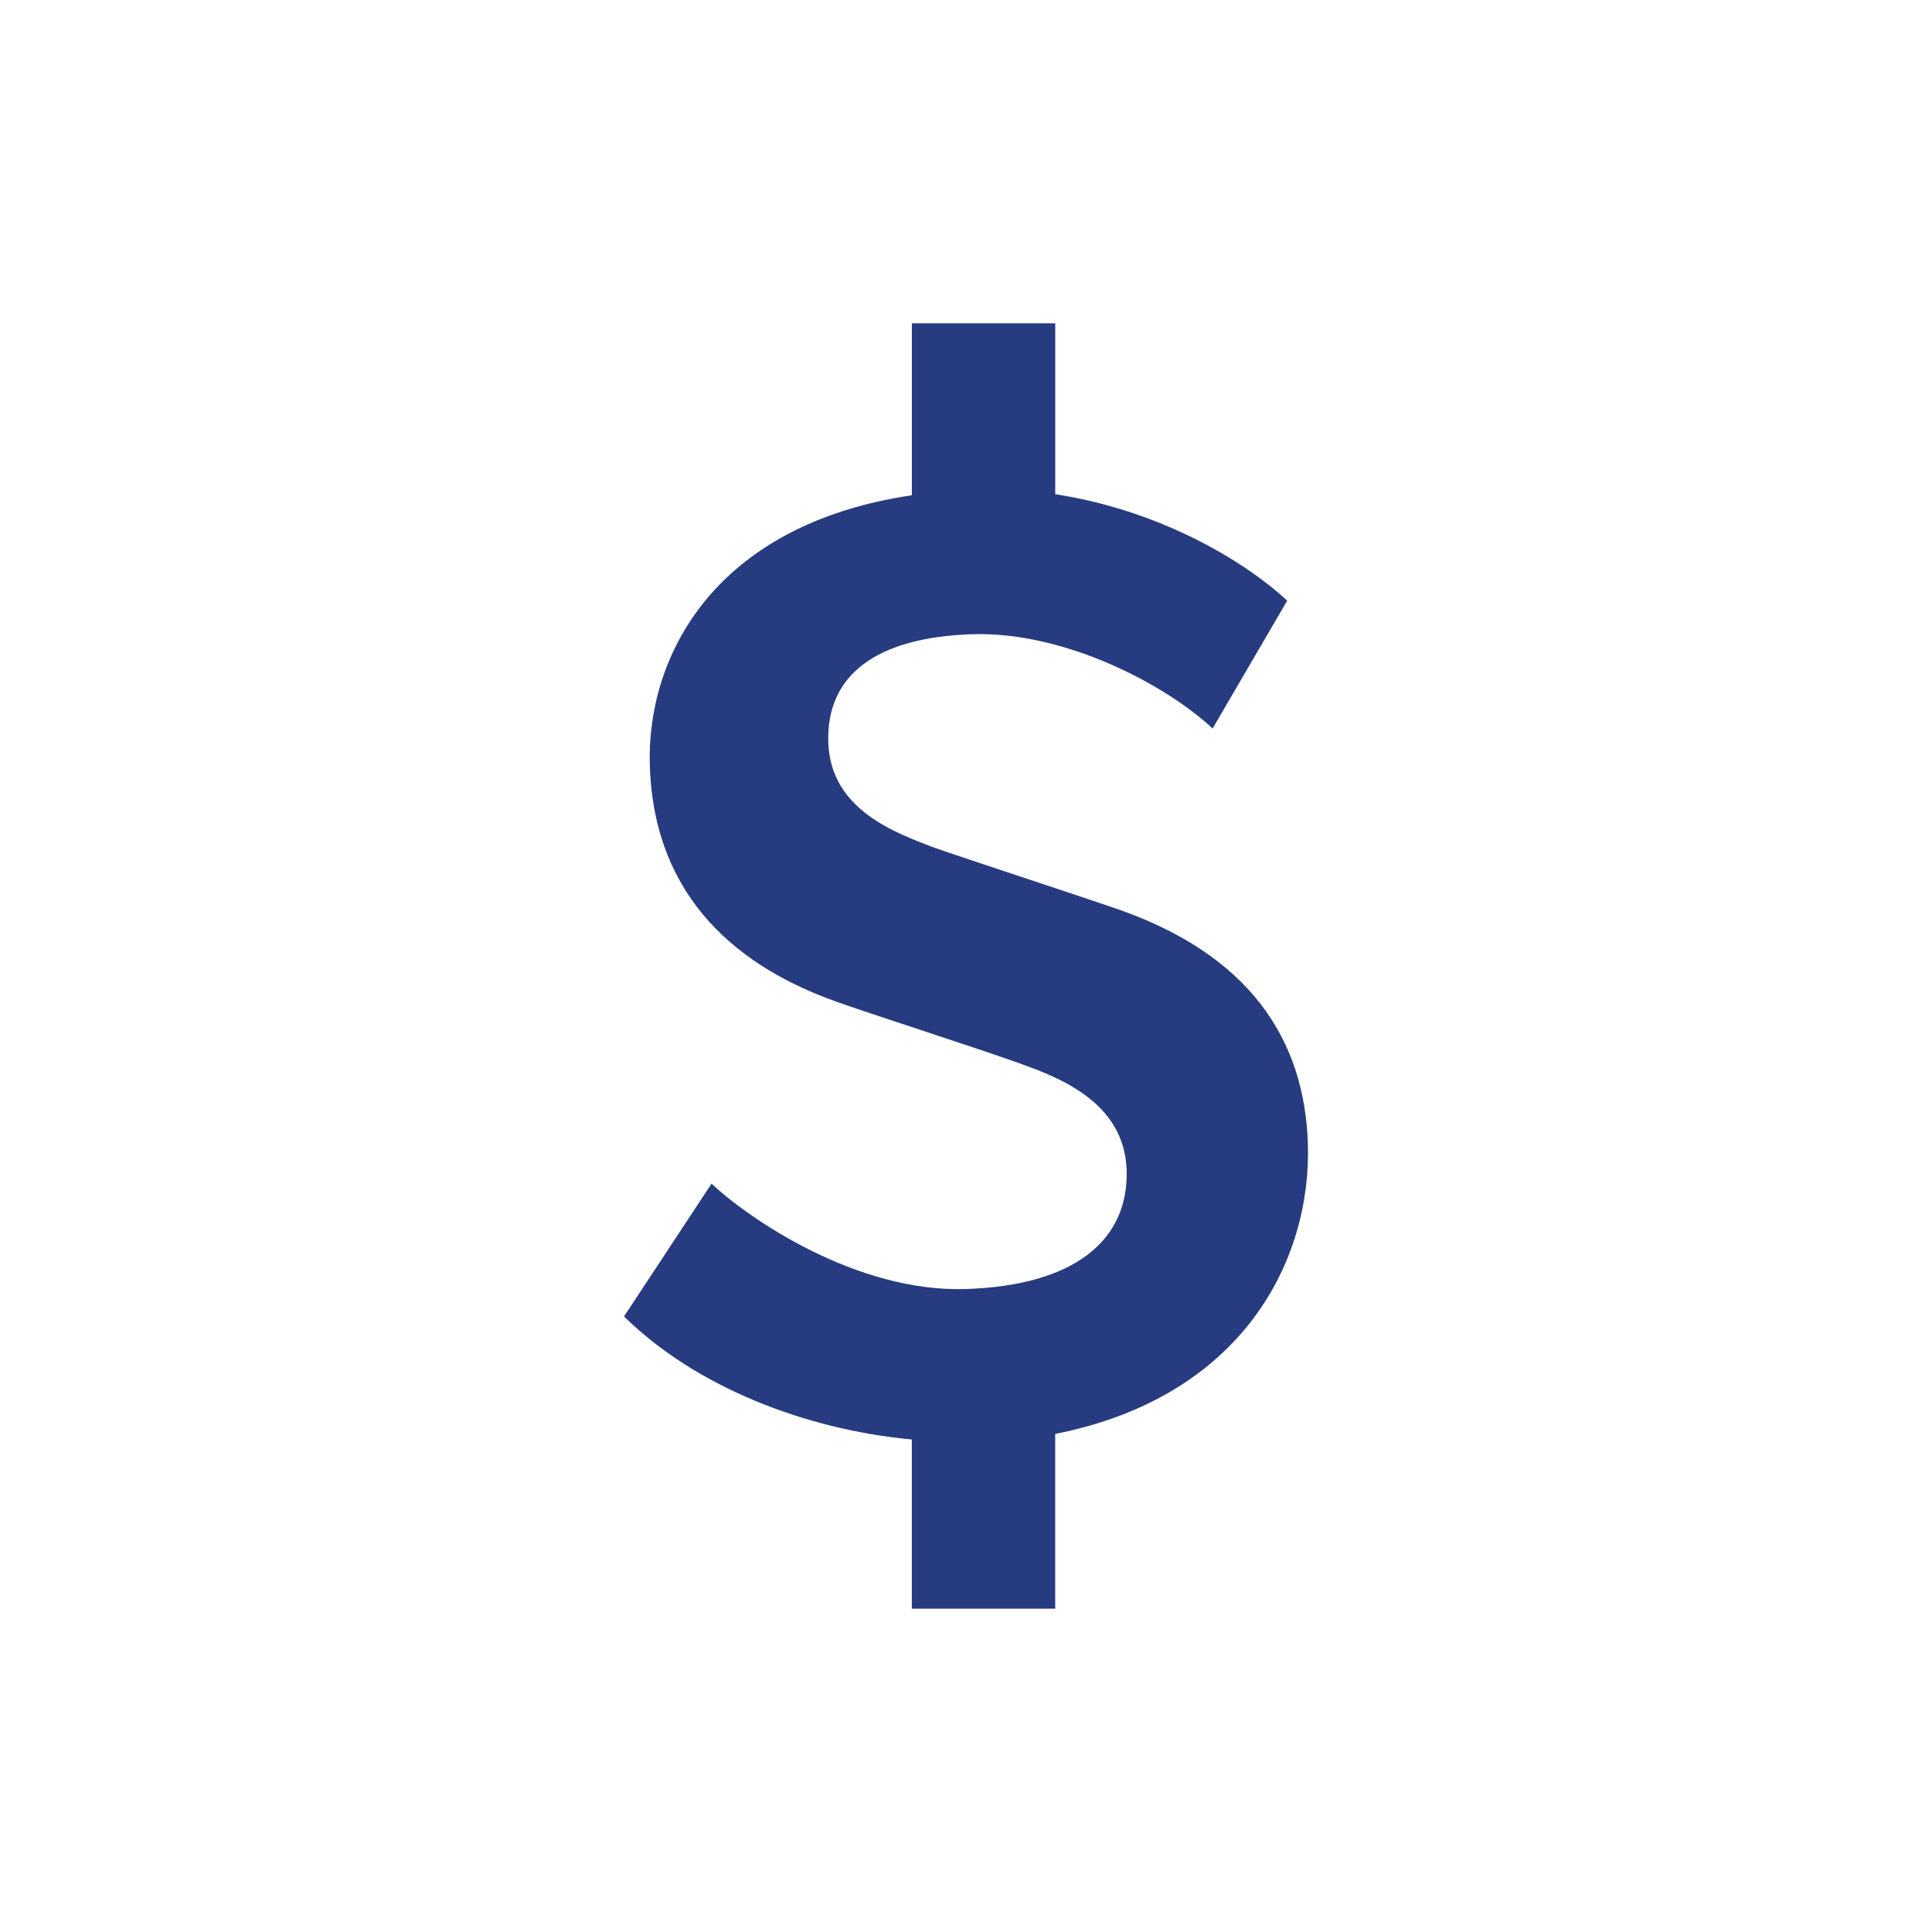
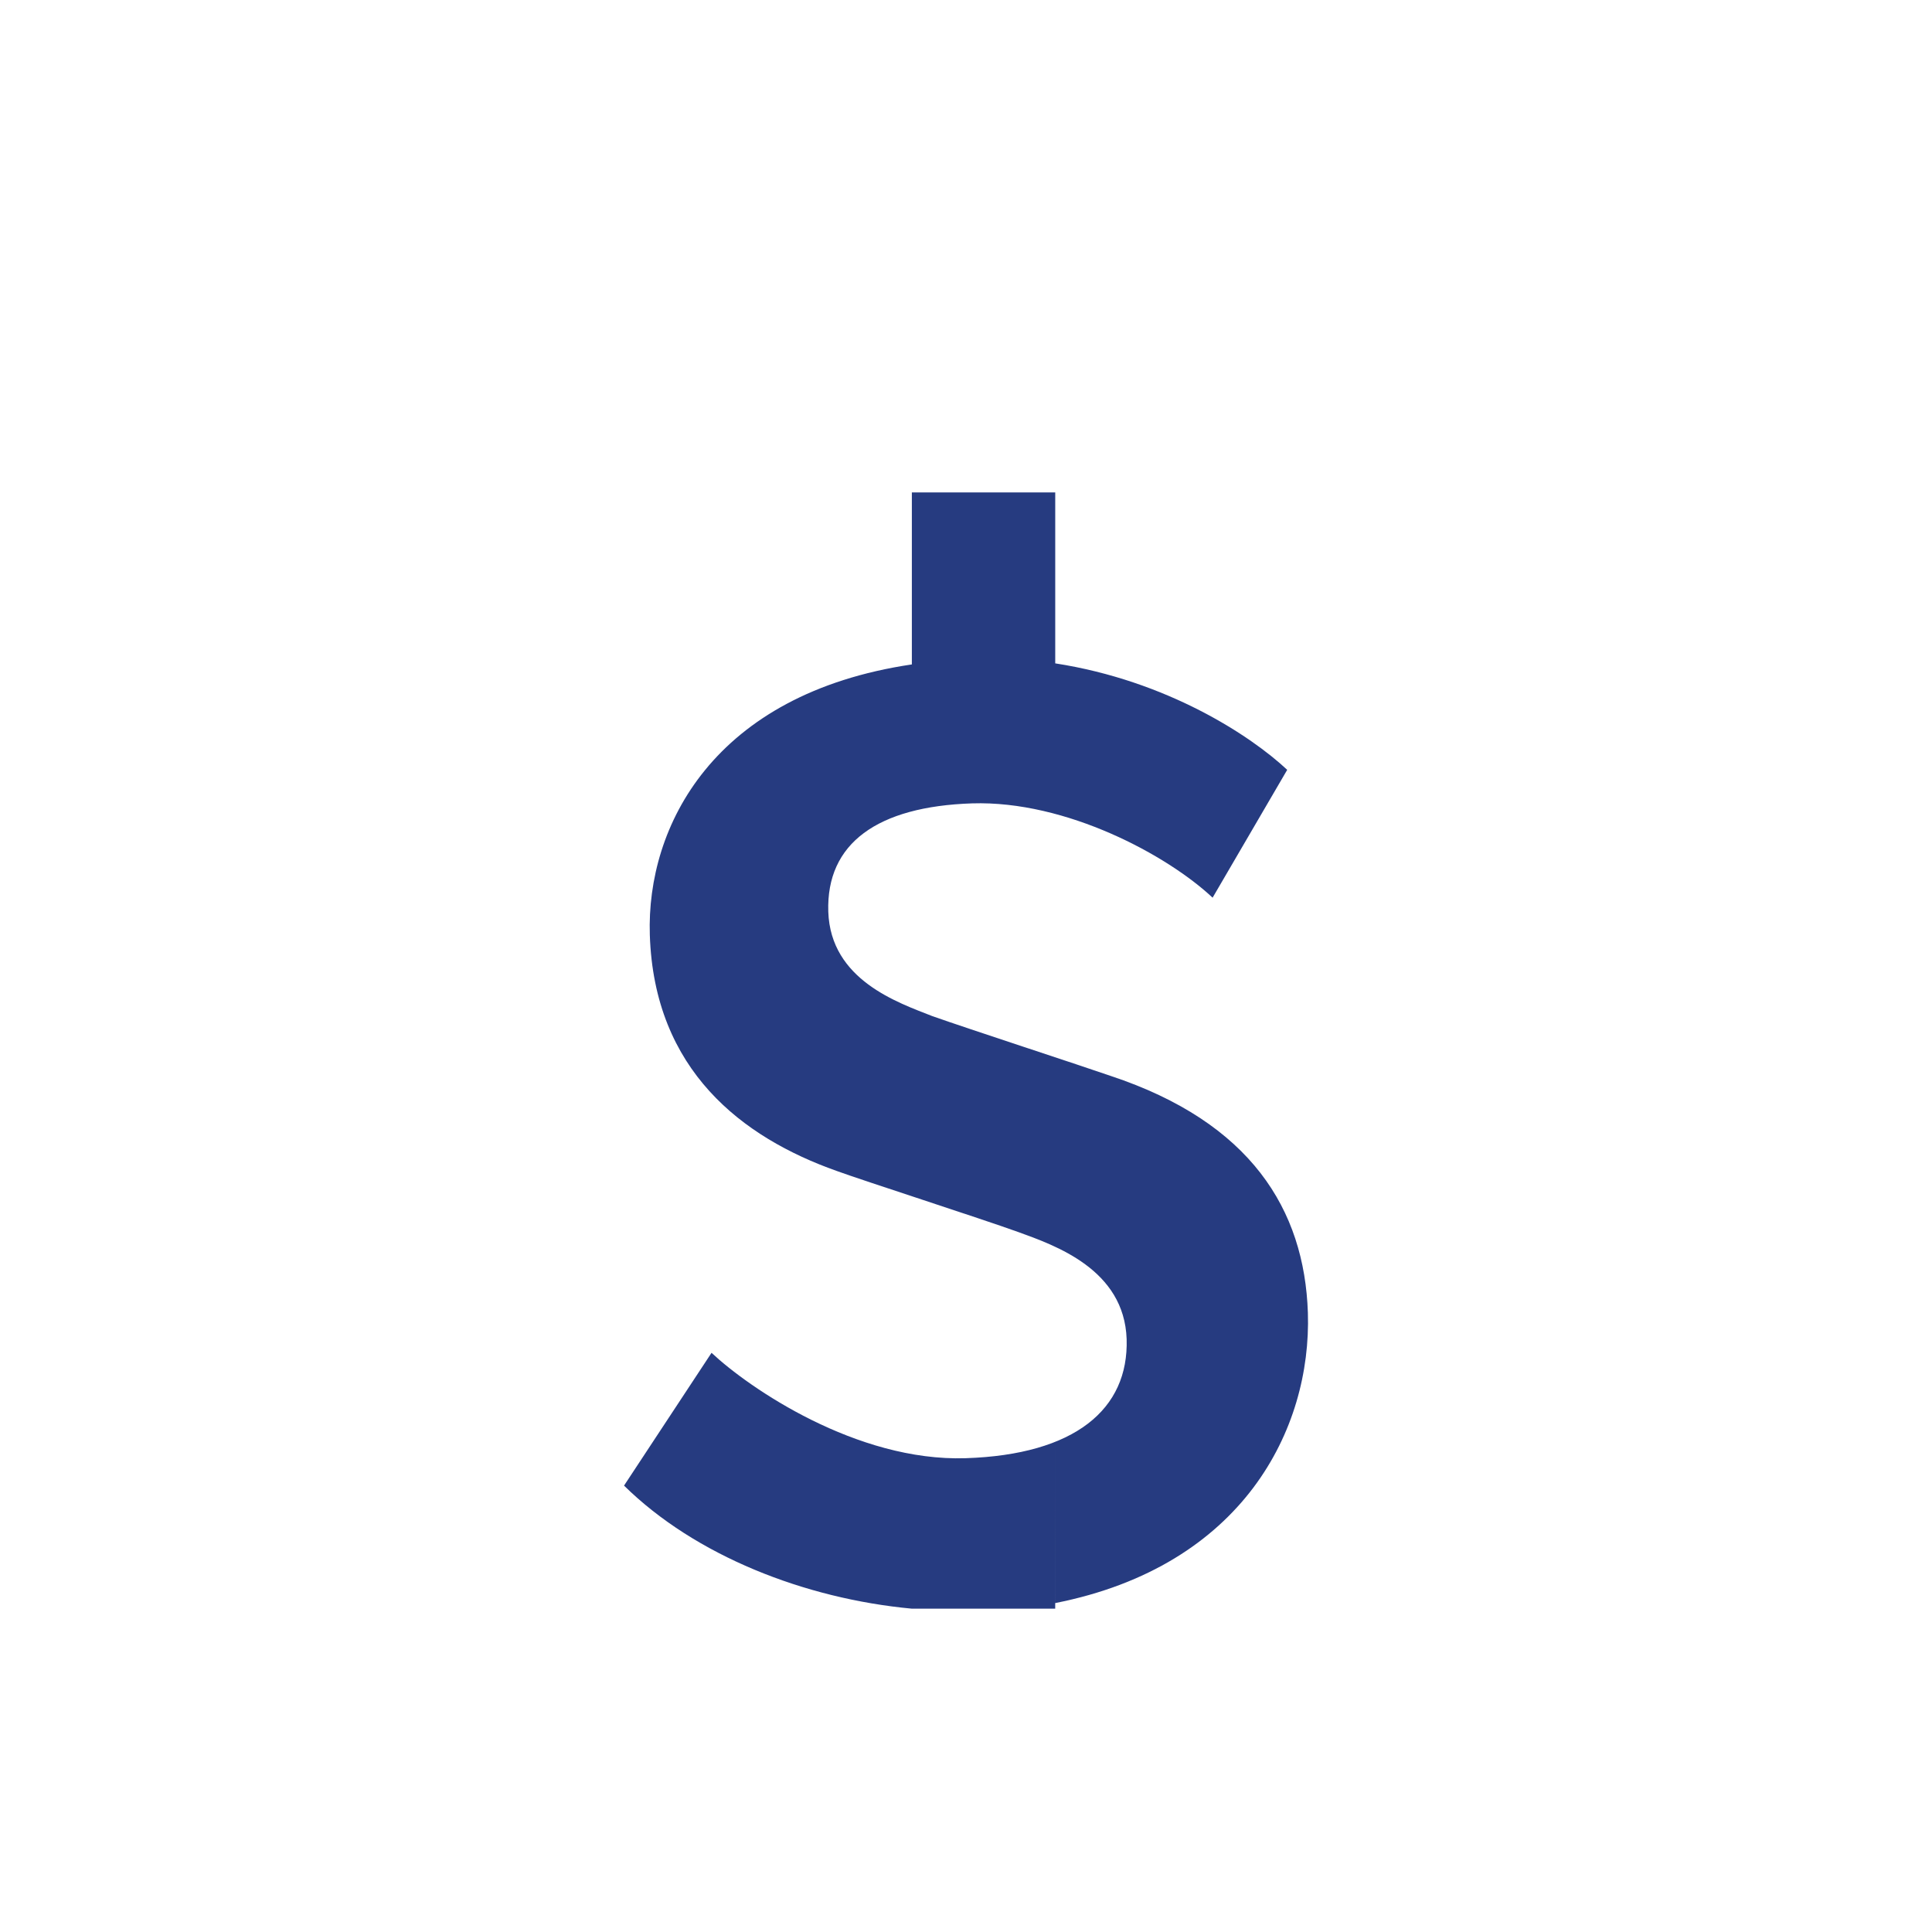
<svg xmlns="http://www.w3.org/2000/svg" id="a" data-name="Layer 1" width="75" height="75" viewBox="0 0 75 75">
-   <path d="M40.963,55.666v6.782h-5.566v-6.567c-4.153-.387-8.408-2.054-11.172-4.777l3.397-5.155c1.457,1.368,5.628,4.228,9.867,4.091,4.24-.137,6.33-1.901,6.247-4.621-.091-2.713-2.784-3.642-4.217-4.162-1.433-.517-6.058-2.008-7.039-2.368-3.662-1.297-7.086-3.903-7.254-9.163-.136-4.214,2.47-9.358,10.172-10.5v-6.677h5.566v6.636c4.335,.67,7.585,2.803,9.005,4.133l-2.896,4.963c-1.746-1.641-5.671-3.776-9.337-3.661-3.676,.122-5.667,1.55-5.582,4.204,.088,2.658,2.715,3.532,4.039,4.055,1.316,.466,5.892,1.961,6.923,2.321,5.433,1.802,7.523,5.184,7.656,9.196,.145,4.522-2.527,9.829-9.808,11.268" fill="#263b80" />
+   <path d="M40.963,55.666v6.782h-5.566c-4.153-.387-8.408-2.054-11.172-4.777l3.397-5.155c1.457,1.368,5.628,4.228,9.867,4.091,4.24-.137,6.33-1.901,6.247-4.621-.091-2.713-2.784-3.642-4.217-4.162-1.433-.517-6.058-2.008-7.039-2.368-3.662-1.297-7.086-3.903-7.254-9.163-.136-4.214,2.47-9.358,10.172-10.5v-6.677h5.566v6.636c4.335,.67,7.585,2.803,9.005,4.133l-2.896,4.963c-1.746-1.641-5.671-3.776-9.337-3.661-3.676,.122-5.667,1.55-5.582,4.204,.088,2.658,2.715,3.532,4.039,4.055,1.316,.466,5.892,1.961,6.923,2.321,5.433,1.802,7.523,5.184,7.656,9.196,.145,4.522-2.527,9.829-9.808,11.268" fill="#263b80" />
</svg>